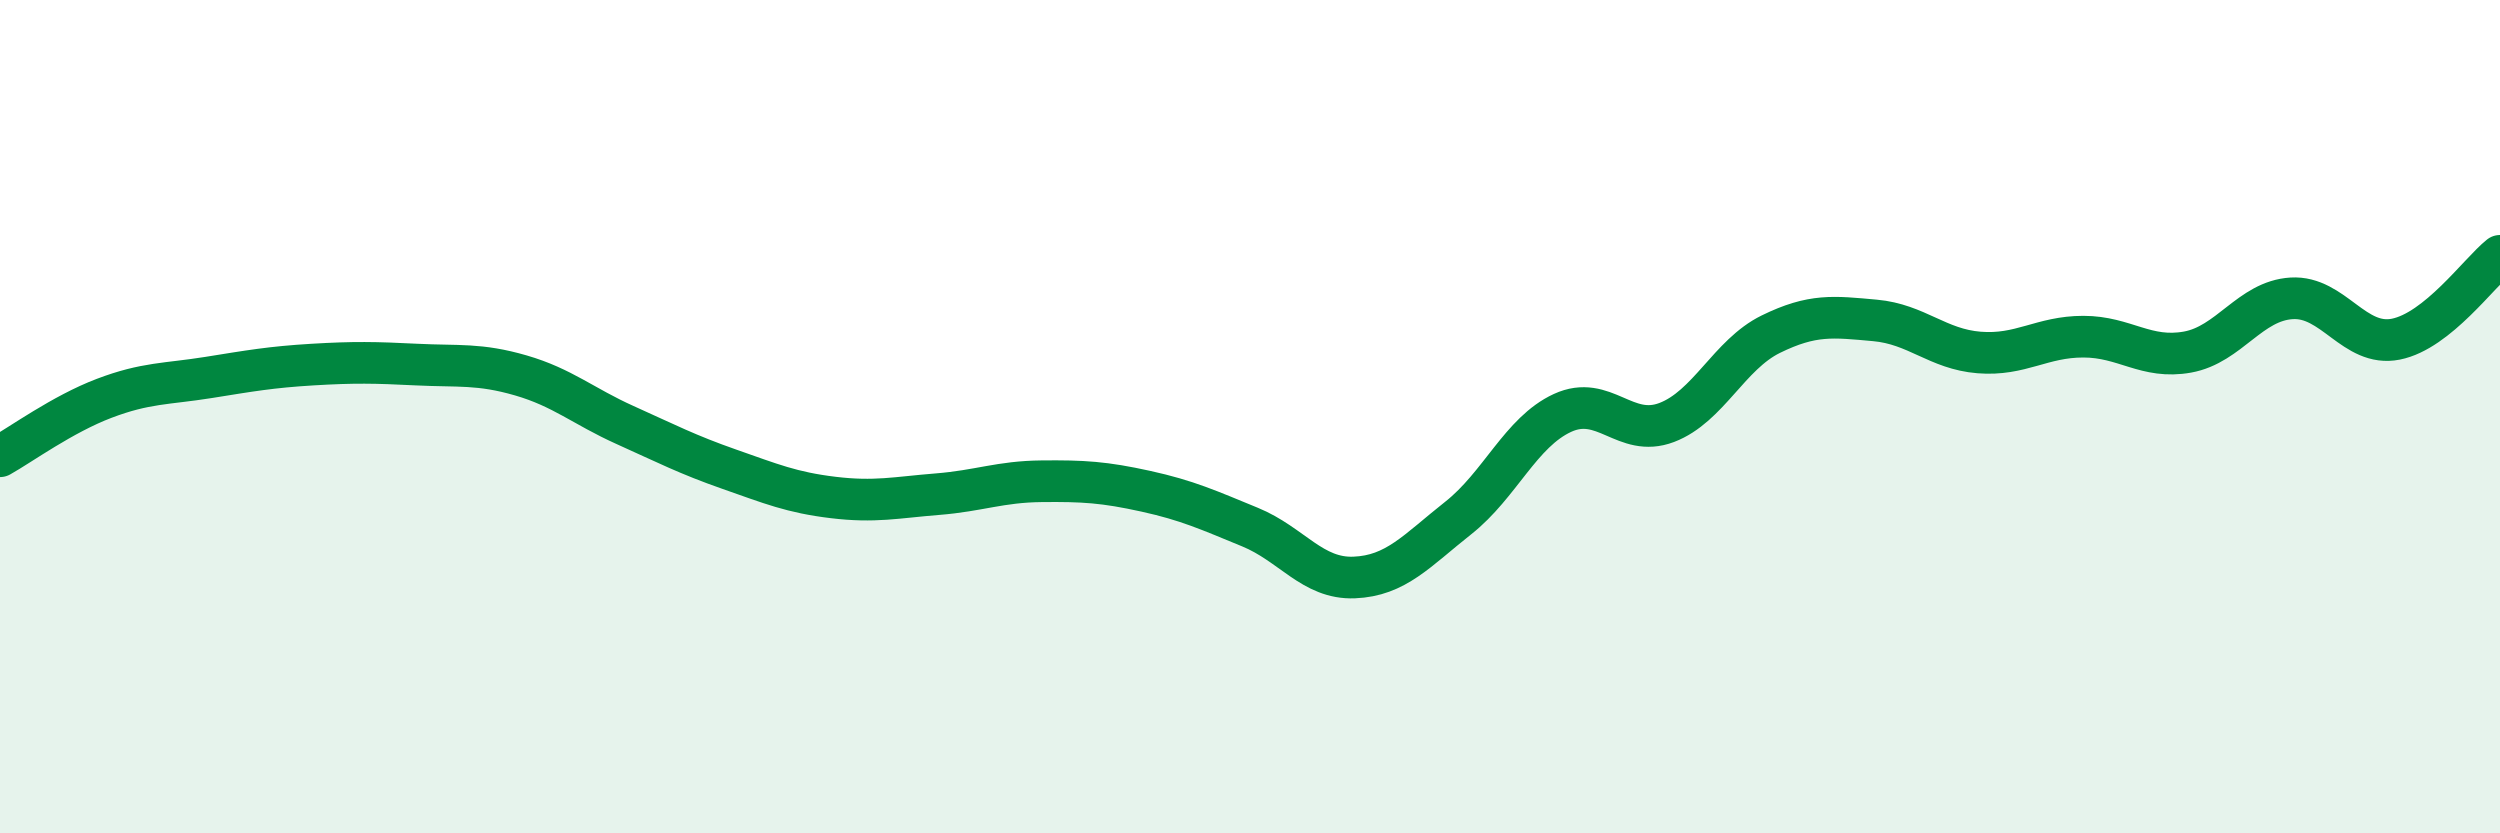
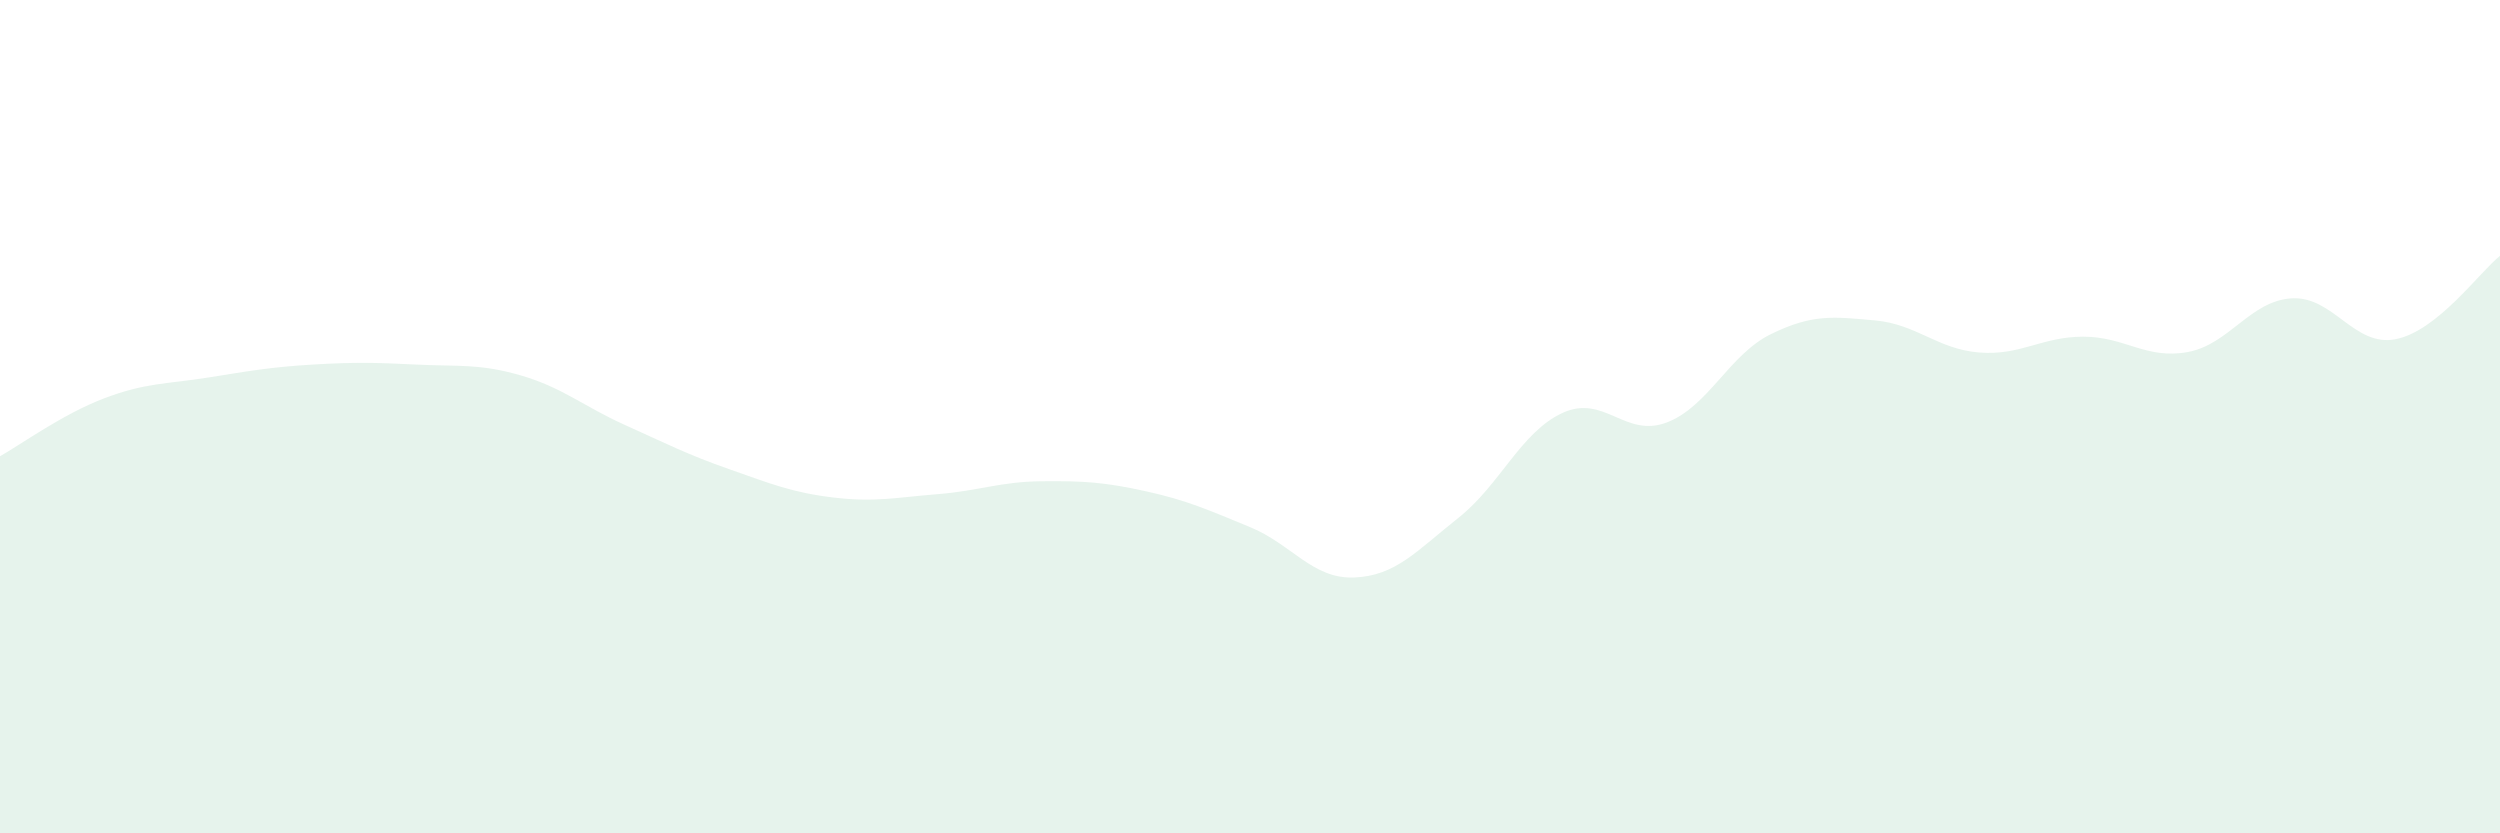
<svg xmlns="http://www.w3.org/2000/svg" width="60" height="20" viewBox="0 0 60 20">
  <path d="M 0,10.95 C 0.5,10.67 1.5,9.94 2.5,9.56 C 3.5,9.18 4,9.22 5,9.06 C 6,8.9 6.5,8.81 7.5,8.75 C 8.5,8.69 9,8.7 10,8.75 C 11,8.8 11.5,8.72 12.5,9.01 C 13.5,9.3 14,9.75 15,10.2 C 16,10.65 16.5,10.91 17.5,11.26 C 18.5,11.61 19,11.82 20,11.94 C 21,12.06 21.5,11.94 22.5,11.86 C 23.5,11.78 24,11.56 25,11.55 C 26,11.54 26.5,11.57 27.5,11.79 C 28.5,12.01 29,12.24 30,12.65 C 31,13.06 31.5,13.9 32.5,13.86 C 33.5,13.82 34,13.22 35,12.43 C 36,11.64 36.5,10.37 37.5,9.91 C 38.5,9.45 39,10.52 40,10.14 C 41,9.76 41.5,8.51 42.5,8.02 C 43.5,7.53 44,7.6 45,7.69 C 46,7.78 46.5,8.38 47.5,8.46 C 48.5,8.54 49,8.08 50,8.08 C 51,8.08 51.5,8.63 52.5,8.45 C 53.5,8.27 54,7.22 55,7.16 C 56,7.1 56.5,8.34 57.5,8.14 C 58.5,7.94 59.5,6.54 60,6.14L60 20L0 20Z" fill="#008740" opacity="0.1" stroke-linecap="round" stroke-linejoin="round" />
-   <path d="M 0,10.95 C 0.5,10.67 1.5,9.94 2.5,9.56 C 3.5,9.18 4,9.22 5,9.06 C 6,8.9 6.5,8.81 7.5,8.75 C 8.5,8.69 9,8.7 10,8.75 C 11,8.8 11.5,8.72 12.5,9.01 C 13.5,9.3 14,9.75 15,10.2 C 16,10.65 16.5,10.91 17.5,11.26 C 18.5,11.61 19,11.82 20,11.94 C 21,12.06 21.5,11.94 22.5,11.86 C 23.5,11.78 24,11.56 25,11.55 C 26,11.54 26.5,11.57 27.5,11.79 C 28.5,12.01 29,12.24 30,12.65 C 31,13.06 31.5,13.9 32.5,13.86 C 33.5,13.82 34,13.22 35,12.43 C 36,11.64 36.5,10.37 37.5,9.91 C 38.5,9.45 39,10.52 40,10.14 C 41,9.76 41.5,8.51 42.5,8.02 C 43.5,7.53 44,7.6 45,7.69 C 46,7.78 46.5,8.38 47.5,8.46 C 48.5,8.54 49,8.08 50,8.08 C 51,8.08 51.5,8.63 52.5,8.45 C 53.5,8.27 54,7.22 55,7.16 C 56,7.1 56.5,8.34 57.5,8.14 C 58.5,7.94 59.5,6.54 60,6.14" stroke="#008740" stroke-width="1" fill="none" stroke-linecap="round" stroke-linejoin="round" />
</svg>